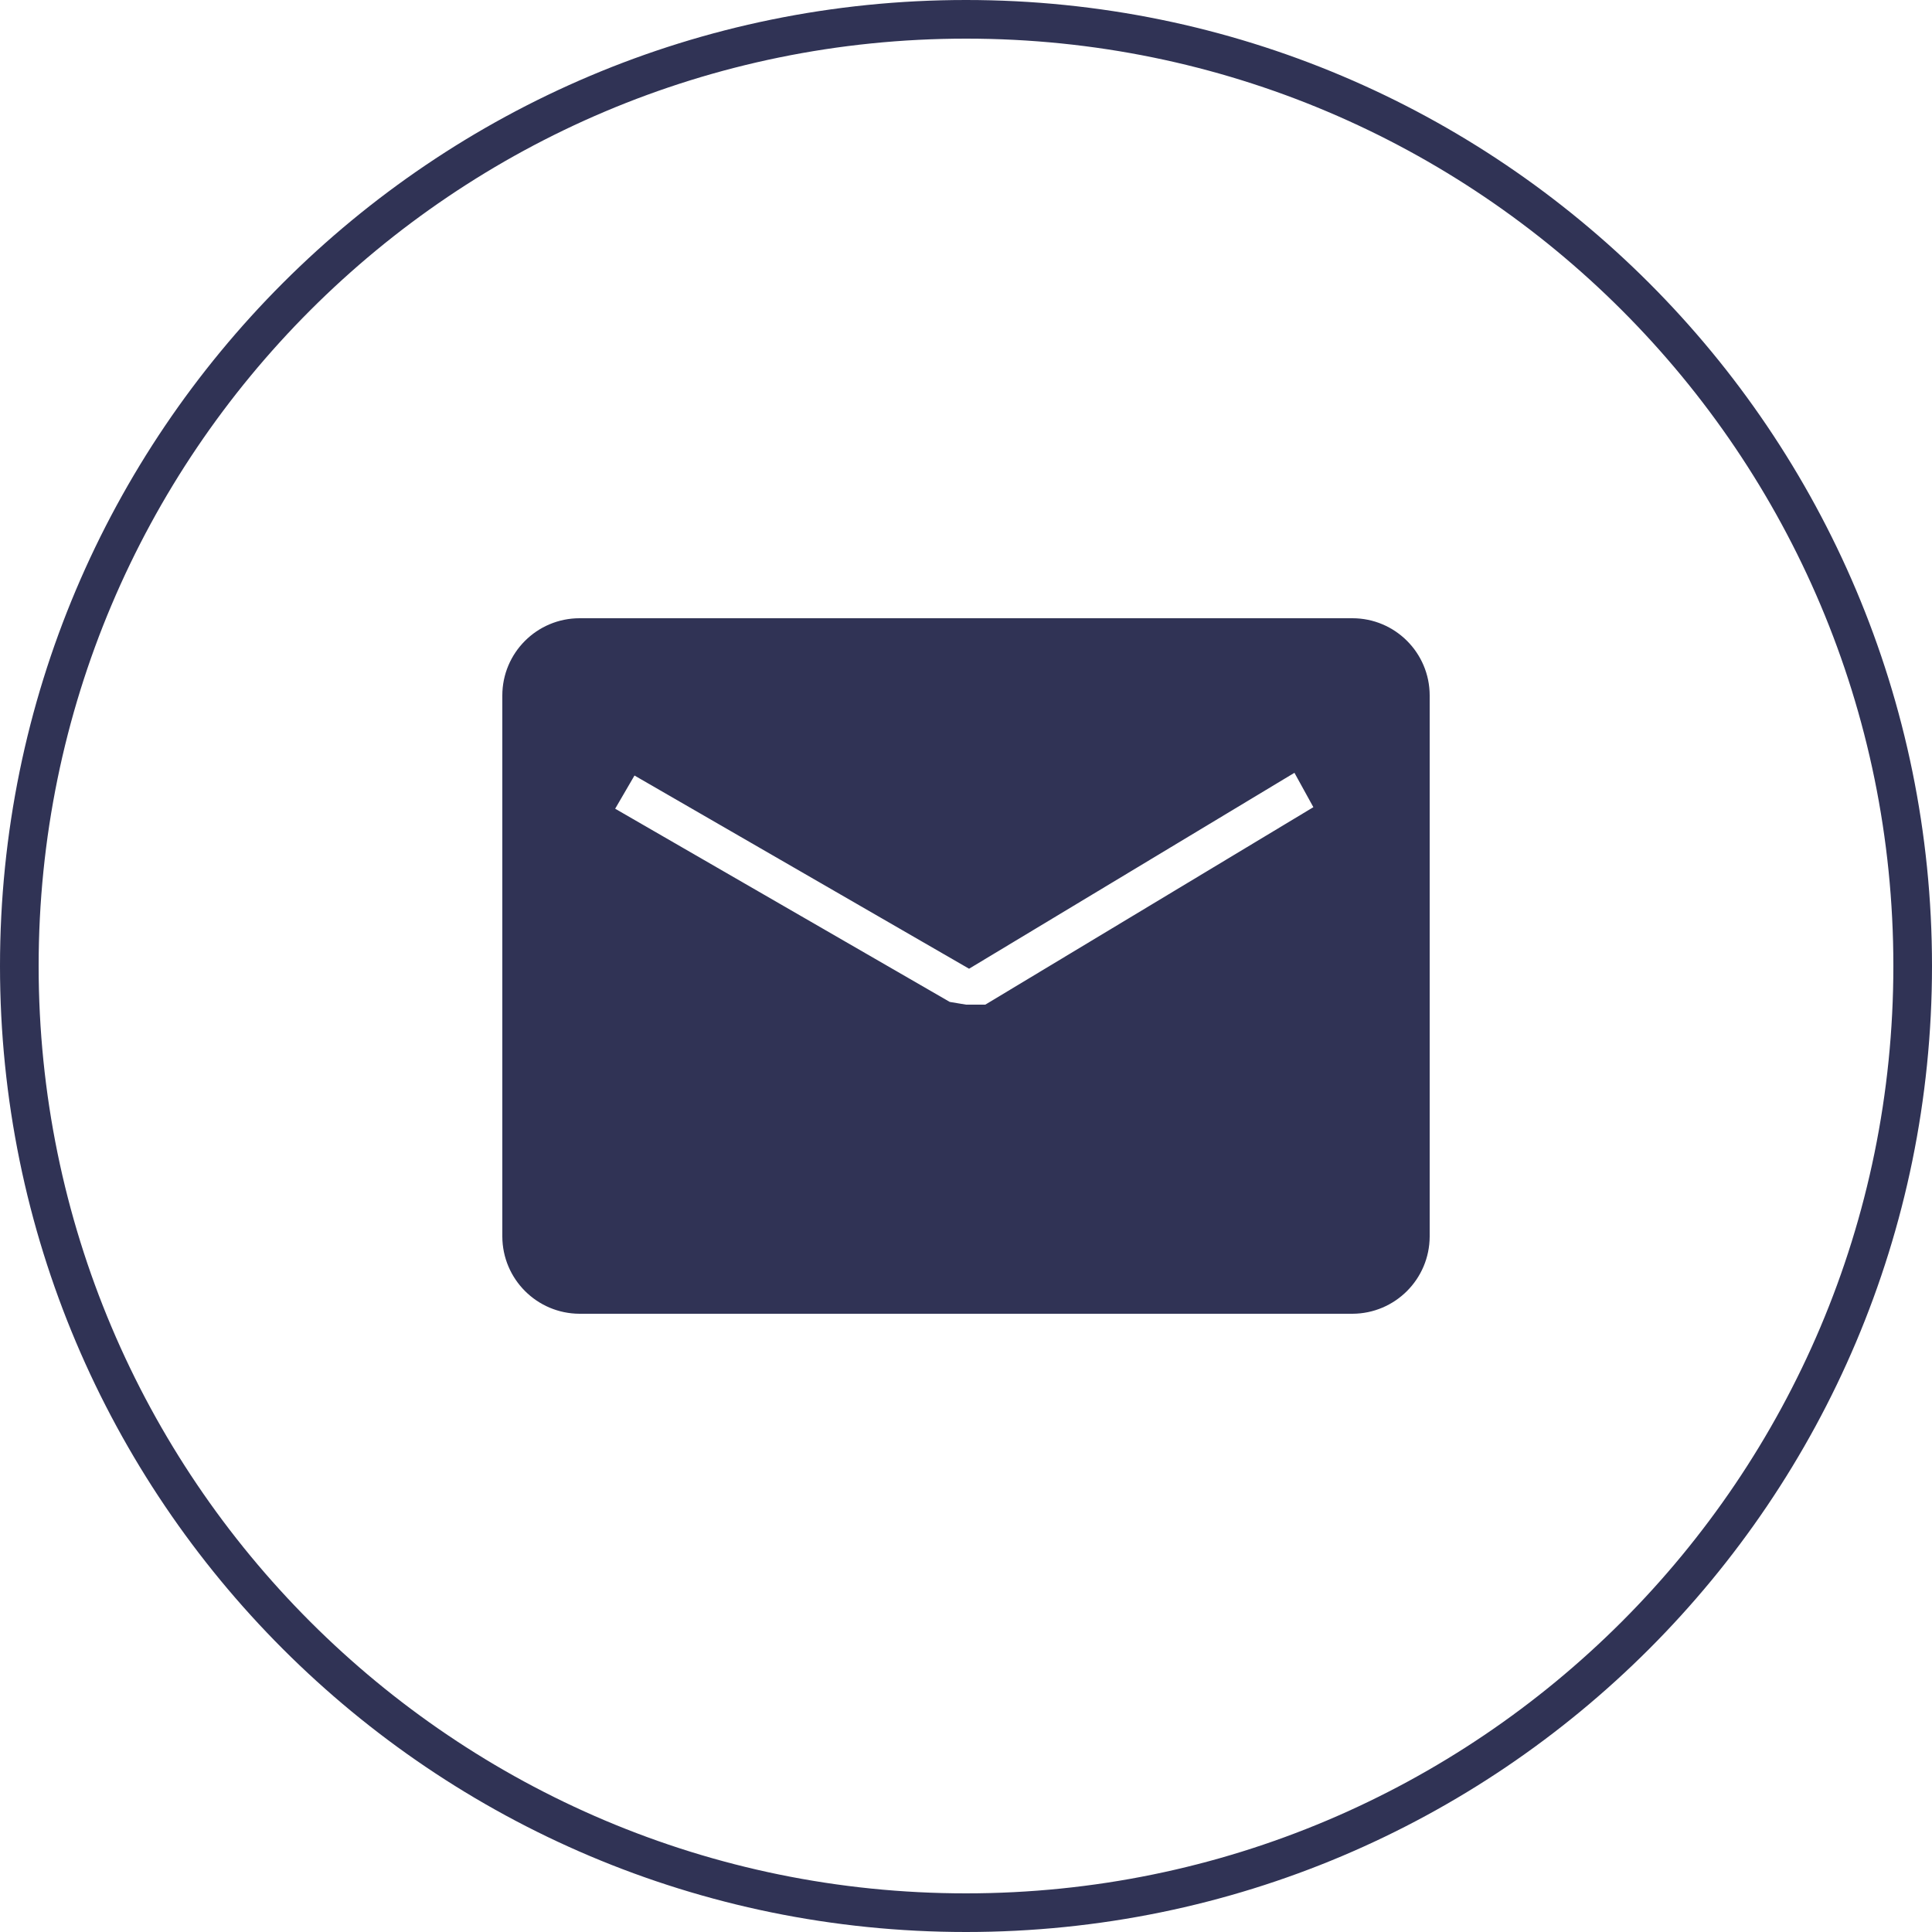
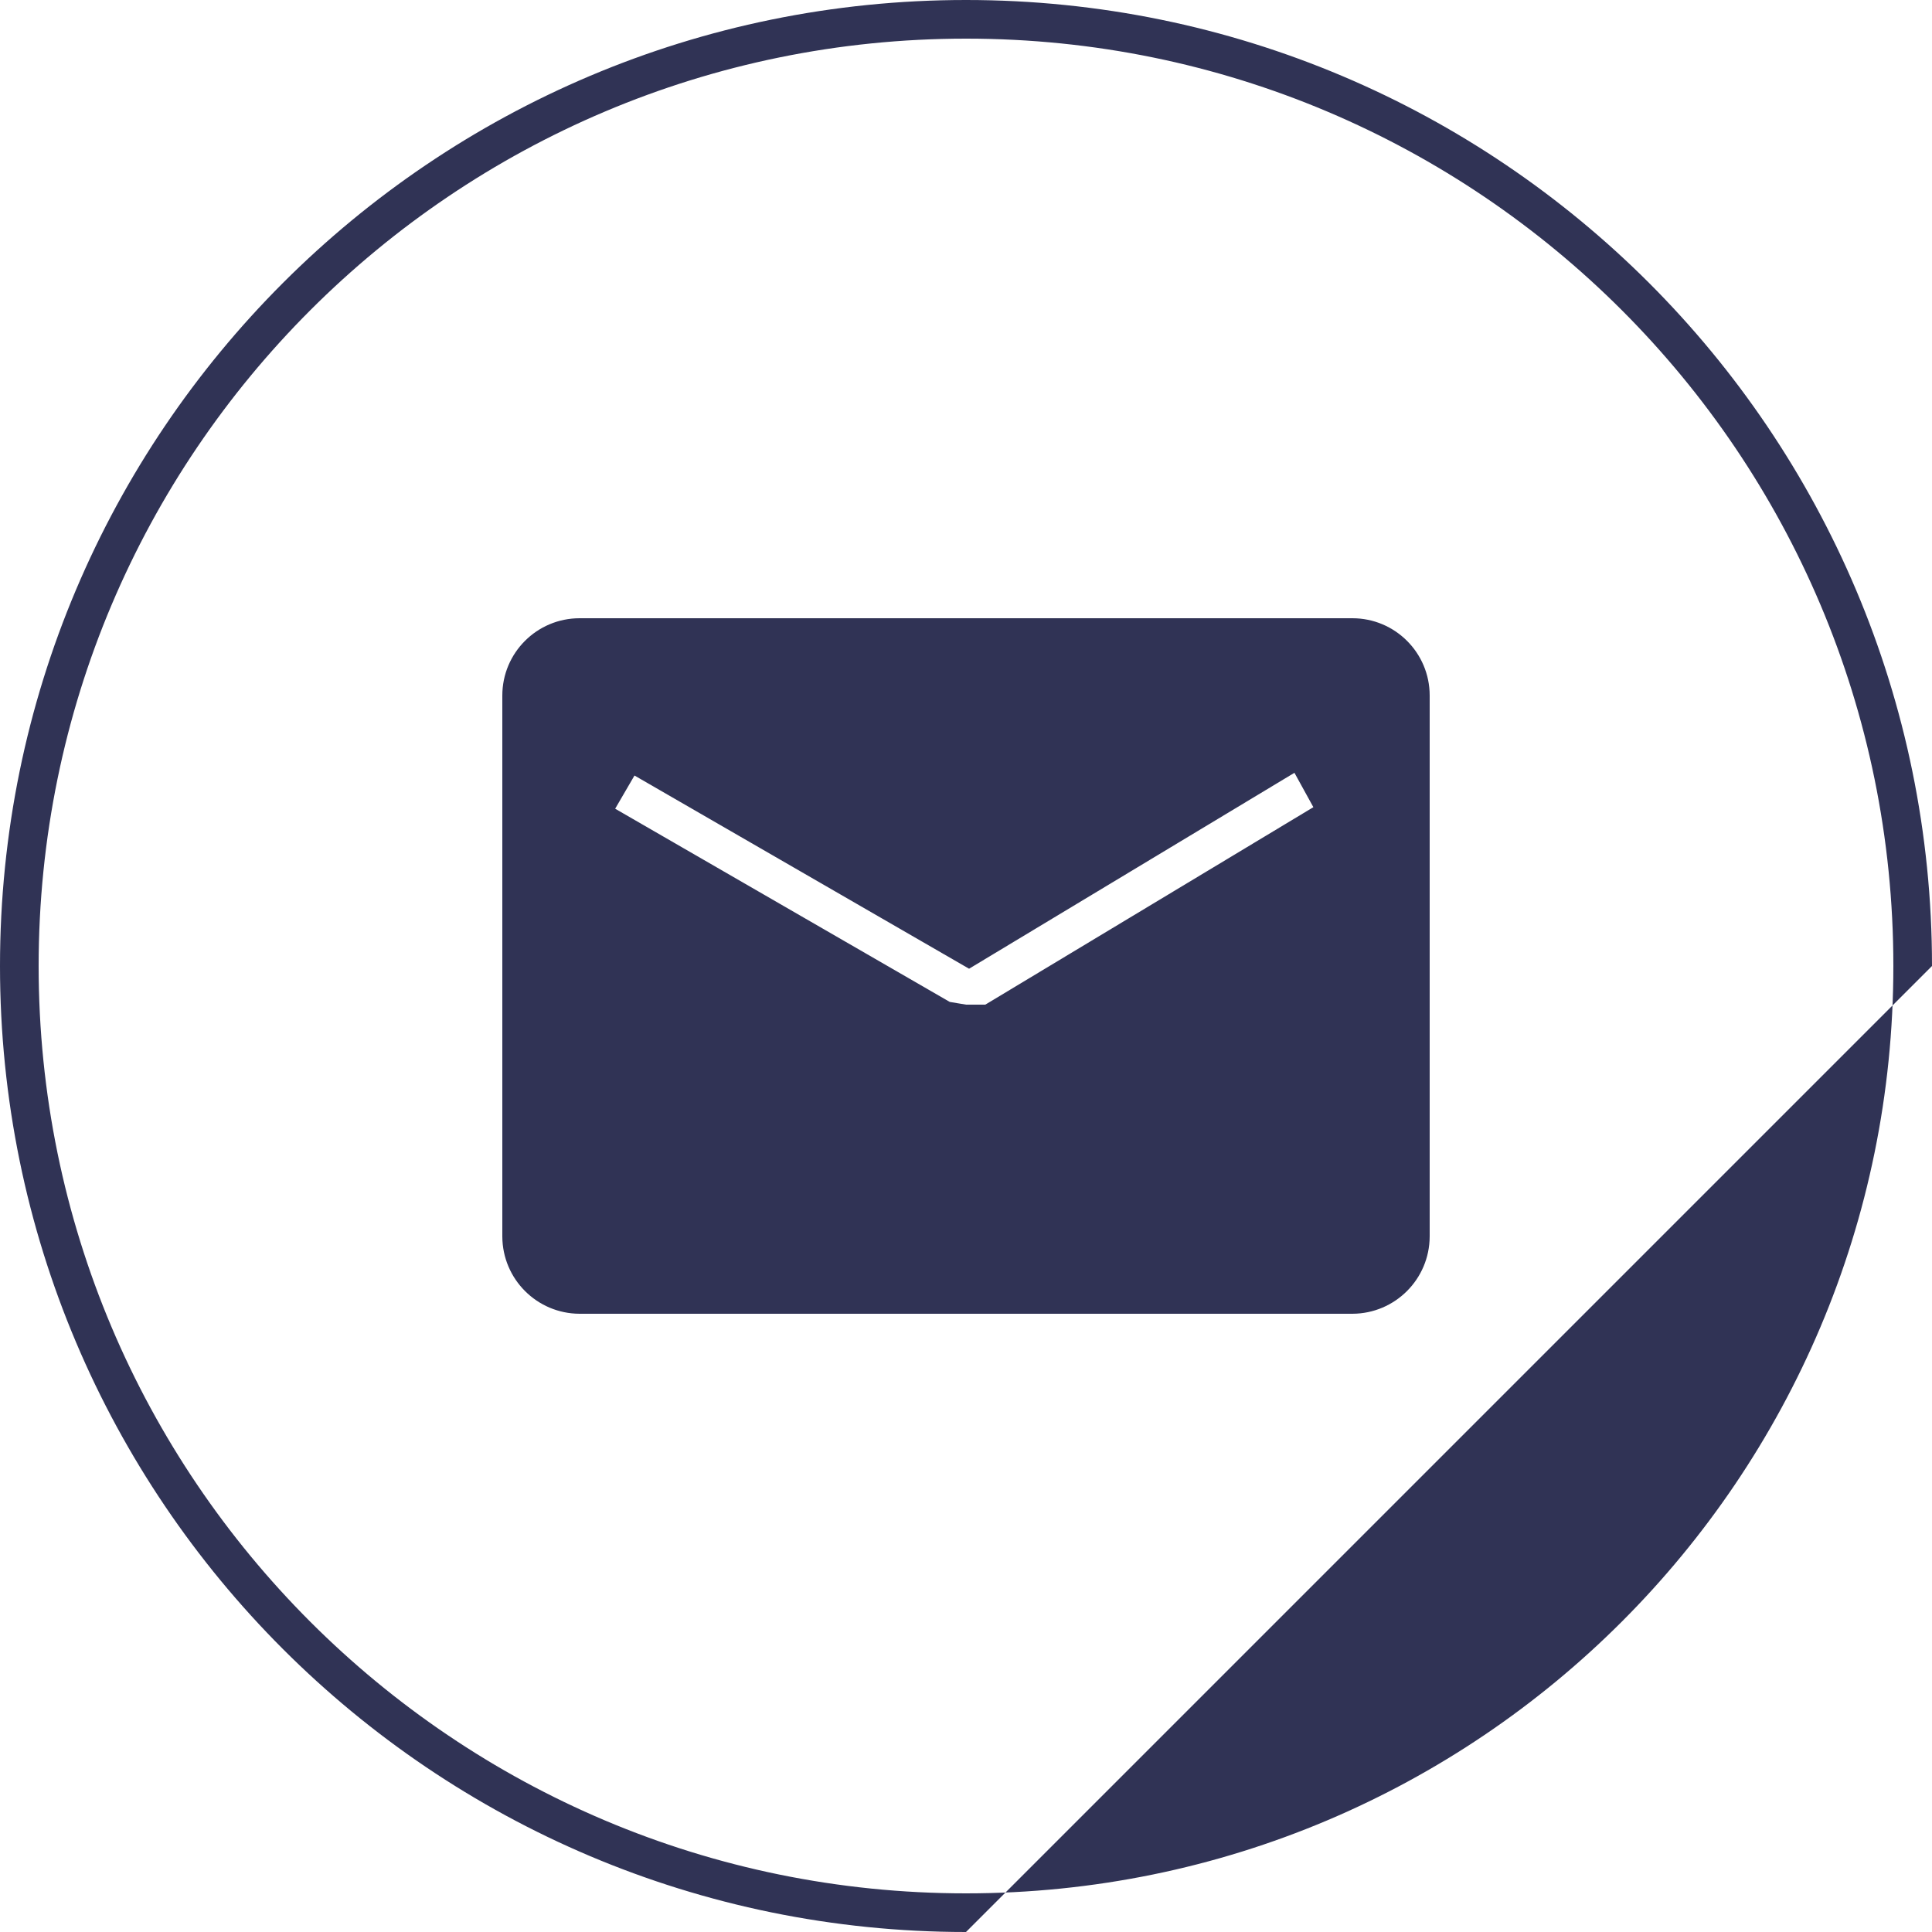
<svg xmlns="http://www.w3.org/2000/svg" width="44px" height="44px" viewBox="0 0 44 44" version="1.1">
  <title>形状</title>
  <desc>Created with Sketch.</desc>
  <g id="最终稿" stroke="none" stroke-width="1" fill="none" fill-rule="evenodd">
    <g id="2.5关于我们_PC1440" transform="translate(-918, -3359)" fill="#303355" fill-rule="nonzero">
      <g id="编组-8" transform="translate(0, 3309)">
        <g id="编组-6" transform="translate(120, 50)">
          <g id="编组-5" transform="translate(798, 0)">
            <g id="email">
-               <path d="M22,44 L22,44 C9.85,44 -9.61650337e-07,34.15 -9.61650337e-07,22 C-9.61650337e-07,9.85 9.85,-1.9539948e-14 22,-1.9539948e-14 C34.15,-1.9539948e-14 44,9.85 44,22 L44,22 C44,34.15 34.15,44 22,44 C22,44 22,44 22,44 L22,44 Z M22,0.88 L22,0.88 C10.336,0.88 0.88,10.336 0.88,22 C0.88,33.664 10.336,43.12 22,43.12 C33.664,43.12 43.12,33.664 43.12,22 L43.12,21.994 C43.12,10.333 33.667,0.88 22.006,0.88 C22.002,0.88 21.998,0.88 21.994,0.88 L22,0.88 Z M30.8,29.92 L13.2,29.92 L13.2,29.92 C12.229,29.917 11.443,29.131 11.44,28.16 L11.44,15.84 L11.44,15.84 C11.44,14.868 12.228,14.08 13.2,14.08 L30.8,14.08 L30.8,14.08 C31.772,14.08 32.56,14.868 32.56,15.84 C32.56,15.84 32.56,15.84 32.56,15.84 L32.56,28.16 L32.56,28.16 C32.557,29.131 31.771,29.917 30.8,29.92 L30.8,29.92 Z M29.48,17.6 L22.07,22.062 L14.45,17.662 L14.01,18.418 L21.63,22.818 L22,22.88 L22.44,22.88 L29.911,18.383 L29.48,17.6 Z" id="形状" />
+               <path d="M22,44 L22,44 C9.85,44 -9.61650337e-07,34.15 -9.61650337e-07,22 C-9.61650337e-07,9.85 9.85,-1.9539948e-14 22,-1.9539948e-14 C34.15,-1.9539948e-14 44,9.85 44,22 L44,22 C22,44 22,44 22,44 L22,44 Z M22,0.88 L22,0.88 C10.336,0.88 0.88,10.336 0.88,22 C0.88,33.664 10.336,43.12 22,43.12 C33.664,43.12 43.12,33.664 43.12,22 L43.12,21.994 C43.12,10.333 33.667,0.88 22.006,0.88 C22.002,0.88 21.998,0.88 21.994,0.88 L22,0.88 Z M30.8,29.92 L13.2,29.92 L13.2,29.92 C12.229,29.917 11.443,29.131 11.44,28.16 L11.44,15.84 L11.44,15.84 C11.44,14.868 12.228,14.08 13.2,14.08 L30.8,14.08 L30.8,14.08 C31.772,14.08 32.56,14.868 32.56,15.84 C32.56,15.84 32.56,15.84 32.56,15.84 L32.56,28.16 L32.56,28.16 C32.557,29.131 31.771,29.917 30.8,29.92 L30.8,29.92 Z M29.48,17.6 L22.07,22.062 L14.45,17.662 L14.01,18.418 L21.63,22.818 L22,22.88 L22.44,22.88 L29.911,18.383 L29.48,17.6 Z" id="形状" />
            </g>
          </g>
        </g>
      </g>
    </g>
  </g>
</svg>